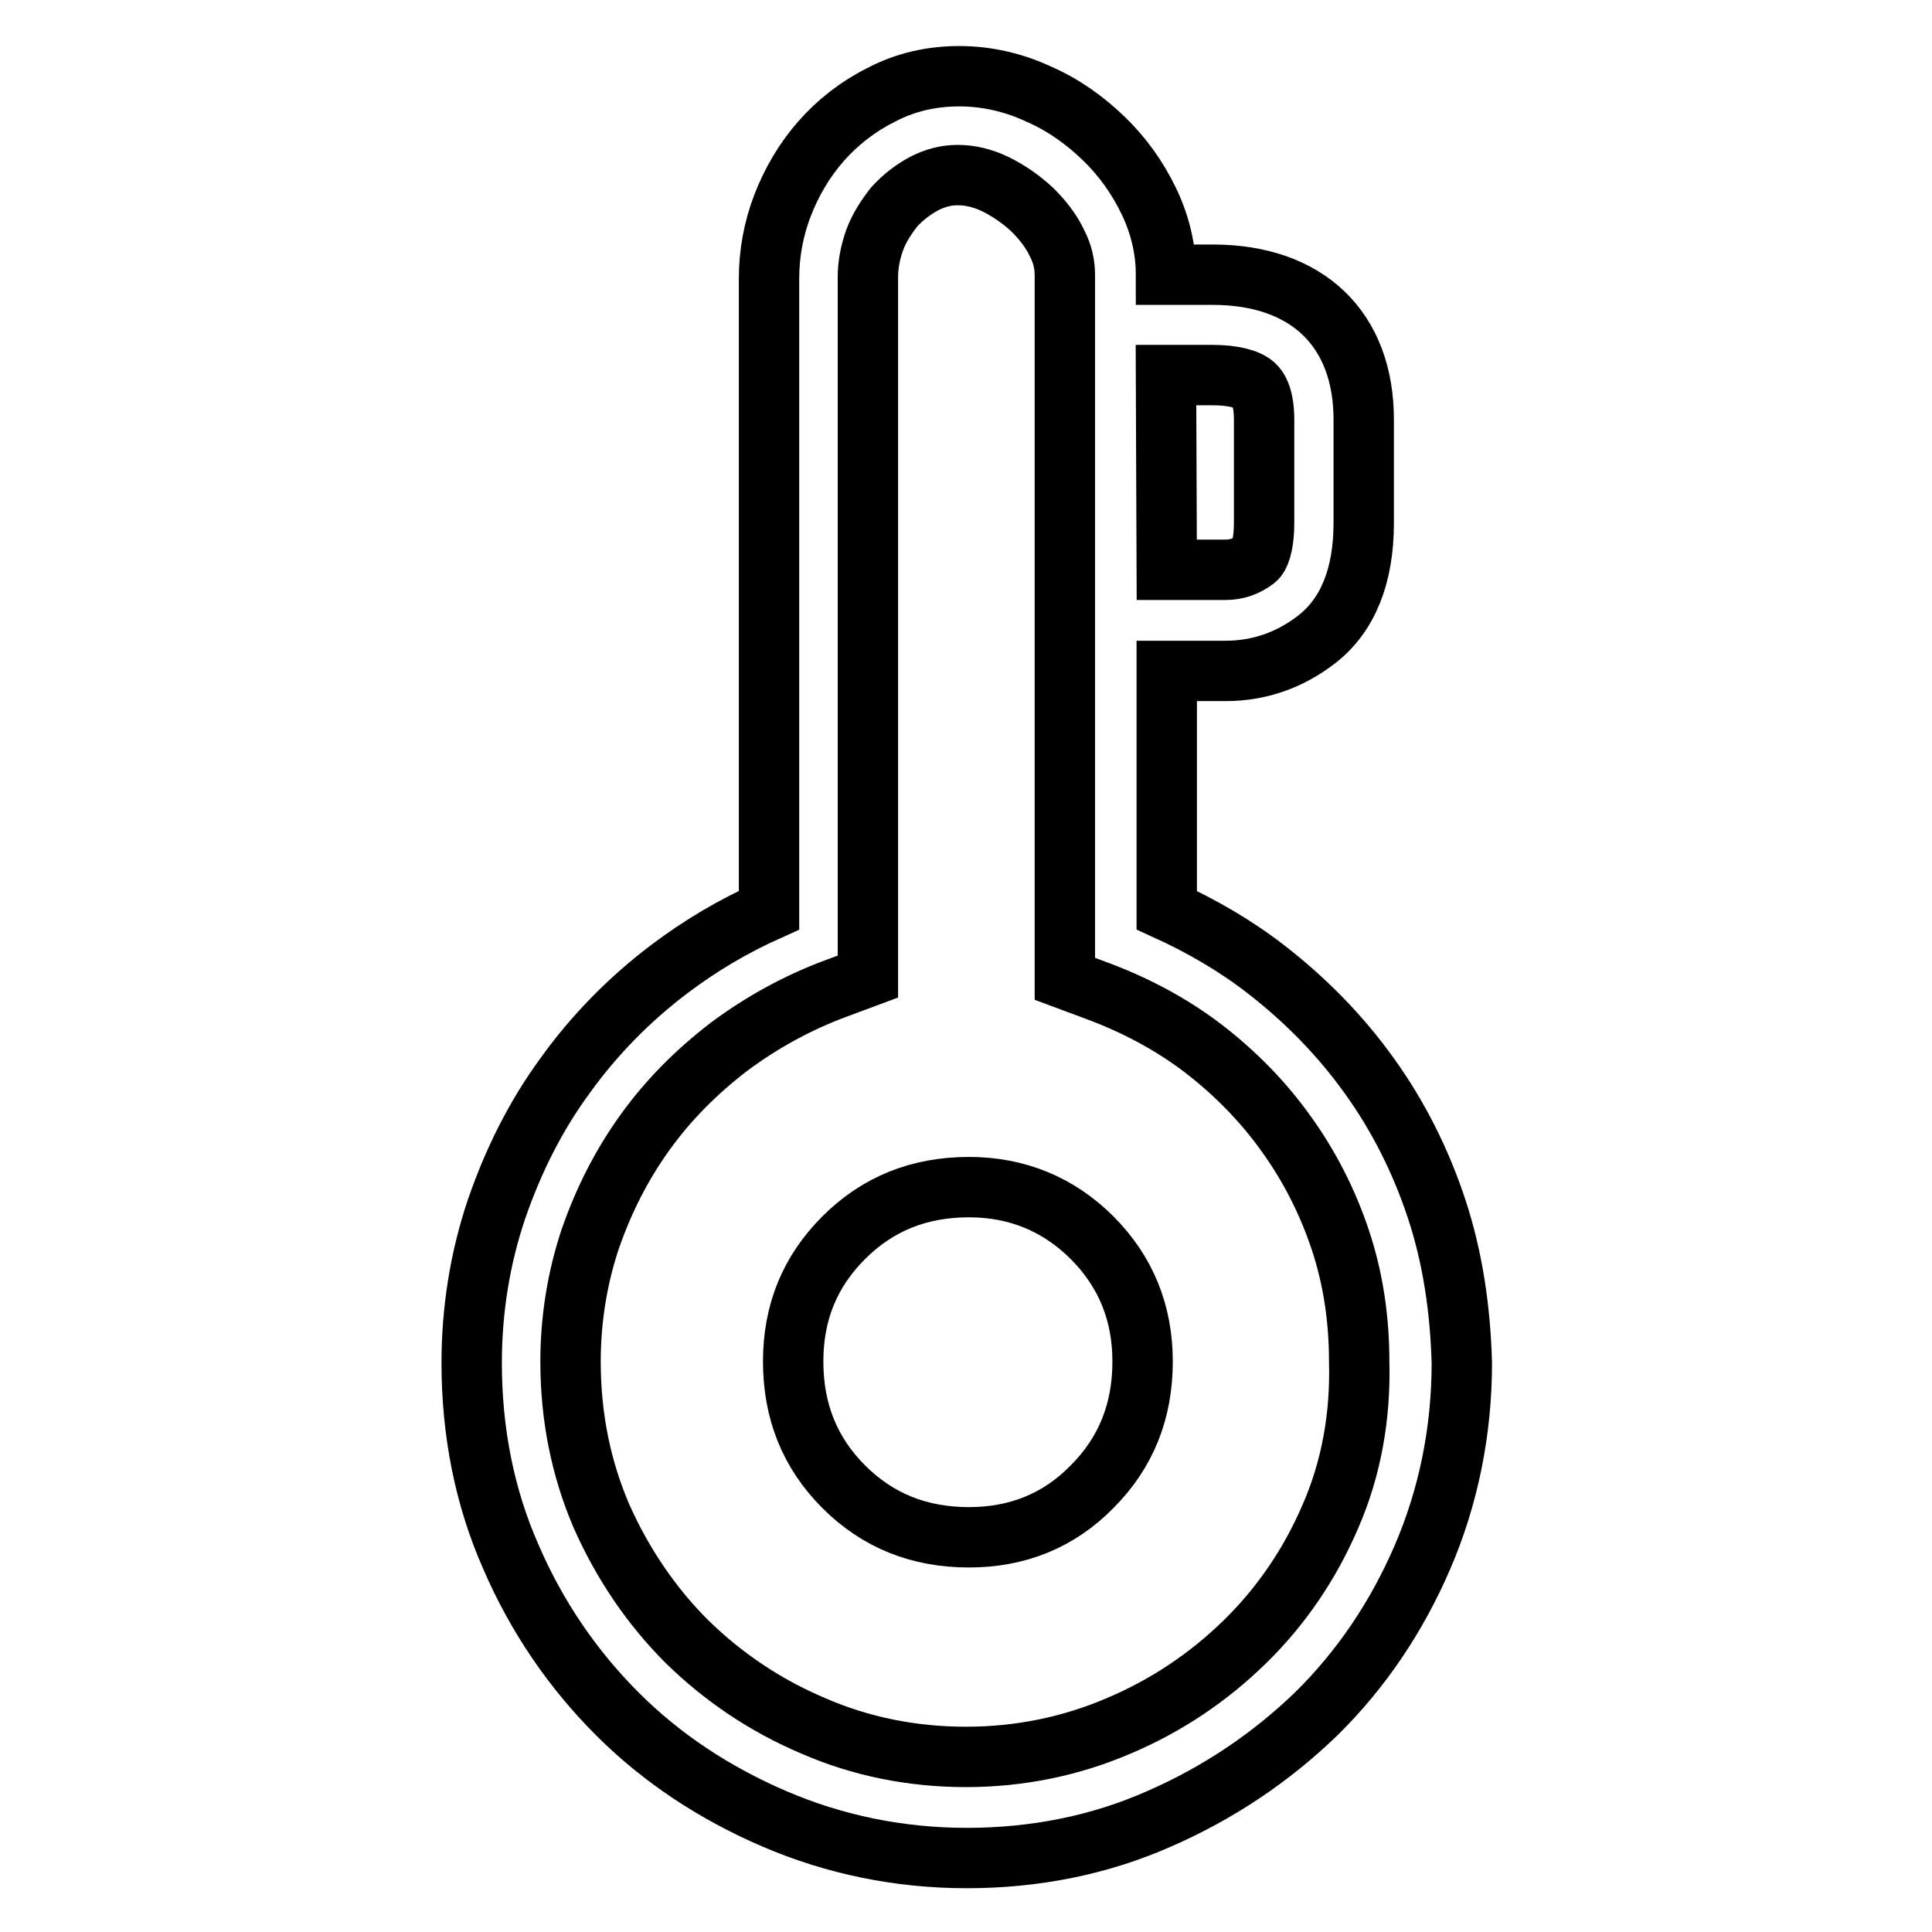
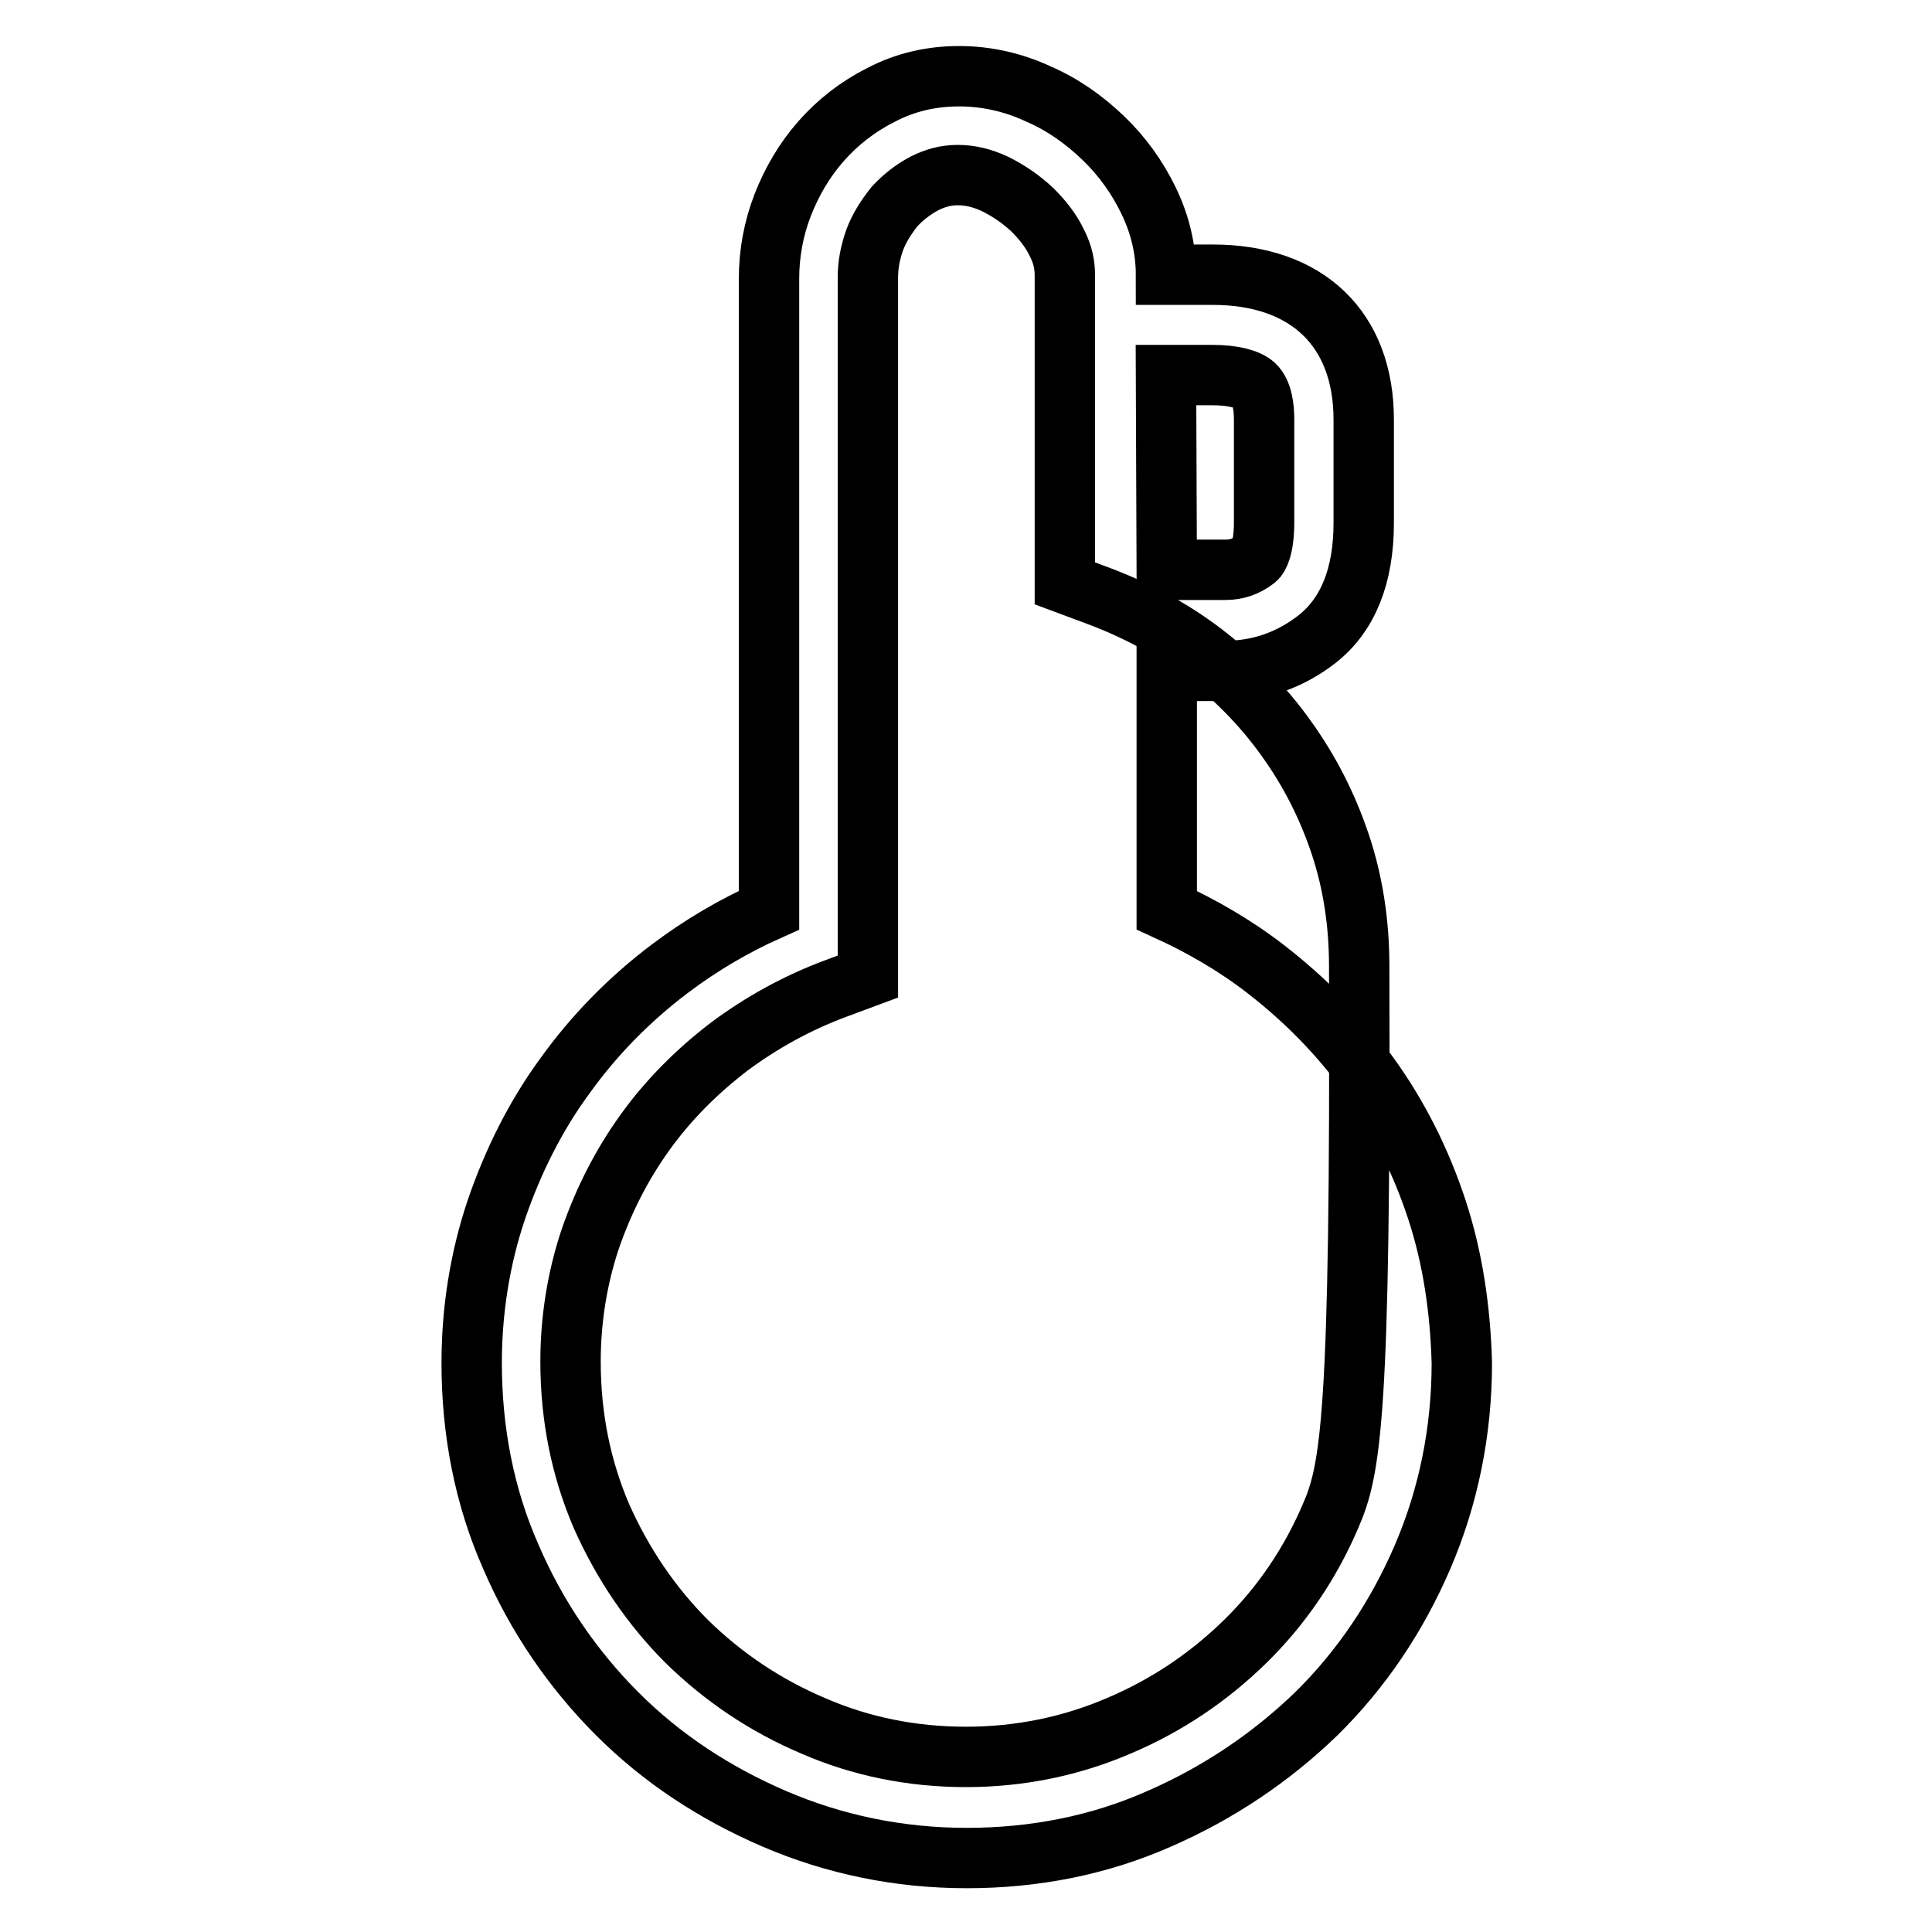
<svg xmlns="http://www.w3.org/2000/svg" version="1.1" x="0px" y="0px" viewBox="0 0 256 256" enable-background="new 0 0 256 256" xml:space="preserve">
  <g>
    <g>
-       <path stroke-width="8" fill-opacity="0" stroke="#000000" d="M128.4,157.3c-6.6,0-12.1,2.2-16.6,6.7c-4.5,4.5-6.7,9.9-6.7,16.4c0,6.6,2.2,12.1,6.7,16.6c4.5,4.5,10,6.7,16.6,6.7c6.4,0,11.9-2.2,16.3-6.7c4.5-4.5,6.7-10,6.7-16.6c0-6.4-2.2-11.9-6.7-16.4C140.3,159.6,134.8,157.3,128.4,157.3z" />
-       <path stroke-width="8" fill-opacity="0" stroke="#000000" d="M190.4,160.3c-2.1-6.4-5.1-12.4-9-17.8c-3.8-5.3-8.4-10-13.7-14.1c-4-3.1-8.5-5.7-13.1-7.8V88.9h7.8c4.4,0,8.5-1.4,12.1-4.2c4.1-3.2,6.2-8.4,6.2-15.4V55.6c0-12-7.5-19.2-20-19.2h-6.2c0-3.4-0.8-6.7-2.3-9.8c-1.5-3.1-3.5-5.9-6-8.3l0,0c-2.5-2.4-5.3-4.4-8.5-5.8c-3.4-1.6-7-2.4-10.6-2.4c-3.7,0-7.2,0.8-10.4,2.5c-3,1.5-5.7,3.6-7.9,6.1l0,0c-2.2,2.5-3.9,5.4-5.1,8.5c-1.2,3.1-1.8,6.4-1.8,9.7v83.7c-4.7,2.1-9.1,4.7-13.2,7.8c-5.3,4-10,8.8-13.8,14.1c-3.9,5.3-6.9,11.3-9.1,17.7c-2.2,6.5-3.3,13.4-3.3,20.4c0,9.1,1.7,17.8,5.2,25.7c3.4,7.9,8.2,14.9,14.1,20.8c5.9,5.9,12.9,10.5,20.8,13.9c7.9,3.4,16.5,5.2,25.5,5.2c9,0,17.6-1.7,25.5-5.2c7.8-3.4,14.8-8.1,20.8-13.9c6-5.9,10.7-12.9,14.1-20.8c3.4-7.9,5.2-16.6,5.2-25.7C193.5,173.5,192.5,166.7,190.4,160.3z M154.5,49.7h6.2c2.6,0,4.6,0.5,5.5,1.3c1.1,1,1.3,3.1,1.3,4.6v13.6c0,3.3-0.7,4.6-1.1,4.9c-1.3,1-2.6,1.4-4,1.4h-7.8L154.5,49.7L154.5,49.7z M176.3,200.9c-2.7,6.3-6.5,11.9-11.3,16.6c-4.8,4.7-10.4,8.5-16.8,11.2c-6.3,2.7-13.1,4.1-20.2,4.1c-7.2,0-14-1.4-20.2-4.1c-6.4-2.7-12-6.5-16.8-11.2c-4.7-4.7-8.5-10.3-11.3-16.6c-2.7-6.3-4.1-13.1-4.1-20.5c0-5.6,0.9-11.1,2.6-16.2c1.8-5.2,4.2-9.9,7.3-14.2c3.1-4.3,6.8-8,11.1-11.3c4.3-3.2,9-5.8,14.1-7.7l4.3-1.6V36.8c0-1.7,0.3-3.3,0.9-5c0.6-1.6,1.5-3,2.6-4.4c1.2-1.3,2.5-2.3,4-3.1c1.4-0.7,2.8-1.1,4.4-1.1c1.7,0,3.3,0.4,5,1.2c1.8,0.9,3.4,2,4.9,3.4c1.4,1.4,2.5,2.8,3.3,4.5c0.7,1.4,1,2.7,1,4.2h0v52.4h0v40.8l4.3,1.6c5.1,1.9,9.8,4.4,14,7.6c4.3,3.3,8,7.1,11,11.3c3.1,4.3,5.5,9,7.2,14.1c1.7,5.1,2.5,10.5,2.5,16.1C180.3,187.8,179,194.7,176.3,200.9z" />
+       <path stroke-width="8" fill-opacity="0" stroke="#000000" d="M190.4,160.3c-2.1-6.4-5.1-12.4-9-17.8c-3.8-5.3-8.4-10-13.7-14.1c-4-3.1-8.5-5.7-13.1-7.8V88.9h7.8c4.4,0,8.5-1.4,12.1-4.2c4.1-3.2,6.2-8.4,6.2-15.4V55.6c0-12-7.5-19.2-20-19.2h-6.2c0-3.4-0.8-6.7-2.3-9.8c-1.5-3.1-3.5-5.9-6-8.3l0,0c-2.5-2.4-5.3-4.4-8.5-5.8c-3.4-1.6-7-2.4-10.6-2.4c-3.7,0-7.2,0.8-10.4,2.5c-3,1.5-5.7,3.6-7.9,6.1l0,0c-2.2,2.5-3.9,5.4-5.1,8.5c-1.2,3.1-1.8,6.4-1.8,9.7v83.7c-4.7,2.1-9.1,4.7-13.2,7.8c-5.3,4-10,8.8-13.8,14.1c-3.9,5.3-6.9,11.3-9.1,17.7c-2.2,6.5-3.3,13.4-3.3,20.4c0,9.1,1.7,17.8,5.2,25.7c3.4,7.9,8.2,14.9,14.1,20.8c5.9,5.9,12.9,10.5,20.8,13.9c7.9,3.4,16.5,5.2,25.5,5.2c9,0,17.6-1.7,25.5-5.2c7.8-3.4,14.8-8.1,20.8-13.9c6-5.9,10.7-12.9,14.1-20.8c3.4-7.9,5.2-16.6,5.2-25.7C193.5,173.5,192.5,166.7,190.4,160.3z M154.5,49.7h6.2c2.6,0,4.6,0.5,5.5,1.3c1.1,1,1.3,3.1,1.3,4.6v13.6c0,3.3-0.7,4.6-1.1,4.9c-1.3,1-2.6,1.4-4,1.4h-7.8L154.5,49.7L154.5,49.7z M176.3,200.9c-2.7,6.3-6.5,11.9-11.3,16.6c-4.8,4.7-10.4,8.5-16.8,11.2c-6.3,2.7-13.1,4.1-20.2,4.1c-7.2,0-14-1.4-20.2-4.1c-6.4-2.7-12-6.5-16.8-11.2c-4.7-4.7-8.5-10.3-11.3-16.6c-2.7-6.3-4.1-13.1-4.1-20.5c0-5.6,0.9-11.1,2.6-16.2c1.8-5.2,4.2-9.9,7.3-14.2c3.1-4.3,6.8-8,11.1-11.3c4.3-3.2,9-5.8,14.1-7.7l4.3-1.6V36.8c0-1.7,0.3-3.3,0.9-5c0.6-1.6,1.5-3,2.6-4.4c1.2-1.3,2.5-2.3,4-3.1c1.4-0.7,2.8-1.1,4.4-1.1c1.7,0,3.3,0.4,5,1.2c1.8,0.9,3.4,2,4.9,3.4c1.4,1.4,2.5,2.8,3.3,4.5c0.7,1.4,1,2.7,1,4.2h0h0v40.8l4.3,1.6c5.1,1.9,9.8,4.4,14,7.6c4.3,3.3,8,7.1,11,11.3c3.1,4.3,5.5,9,7.2,14.1c1.7,5.1,2.5,10.5,2.5,16.1C180.3,187.8,179,194.7,176.3,200.9z" />
    </g>
  </g>
</svg>